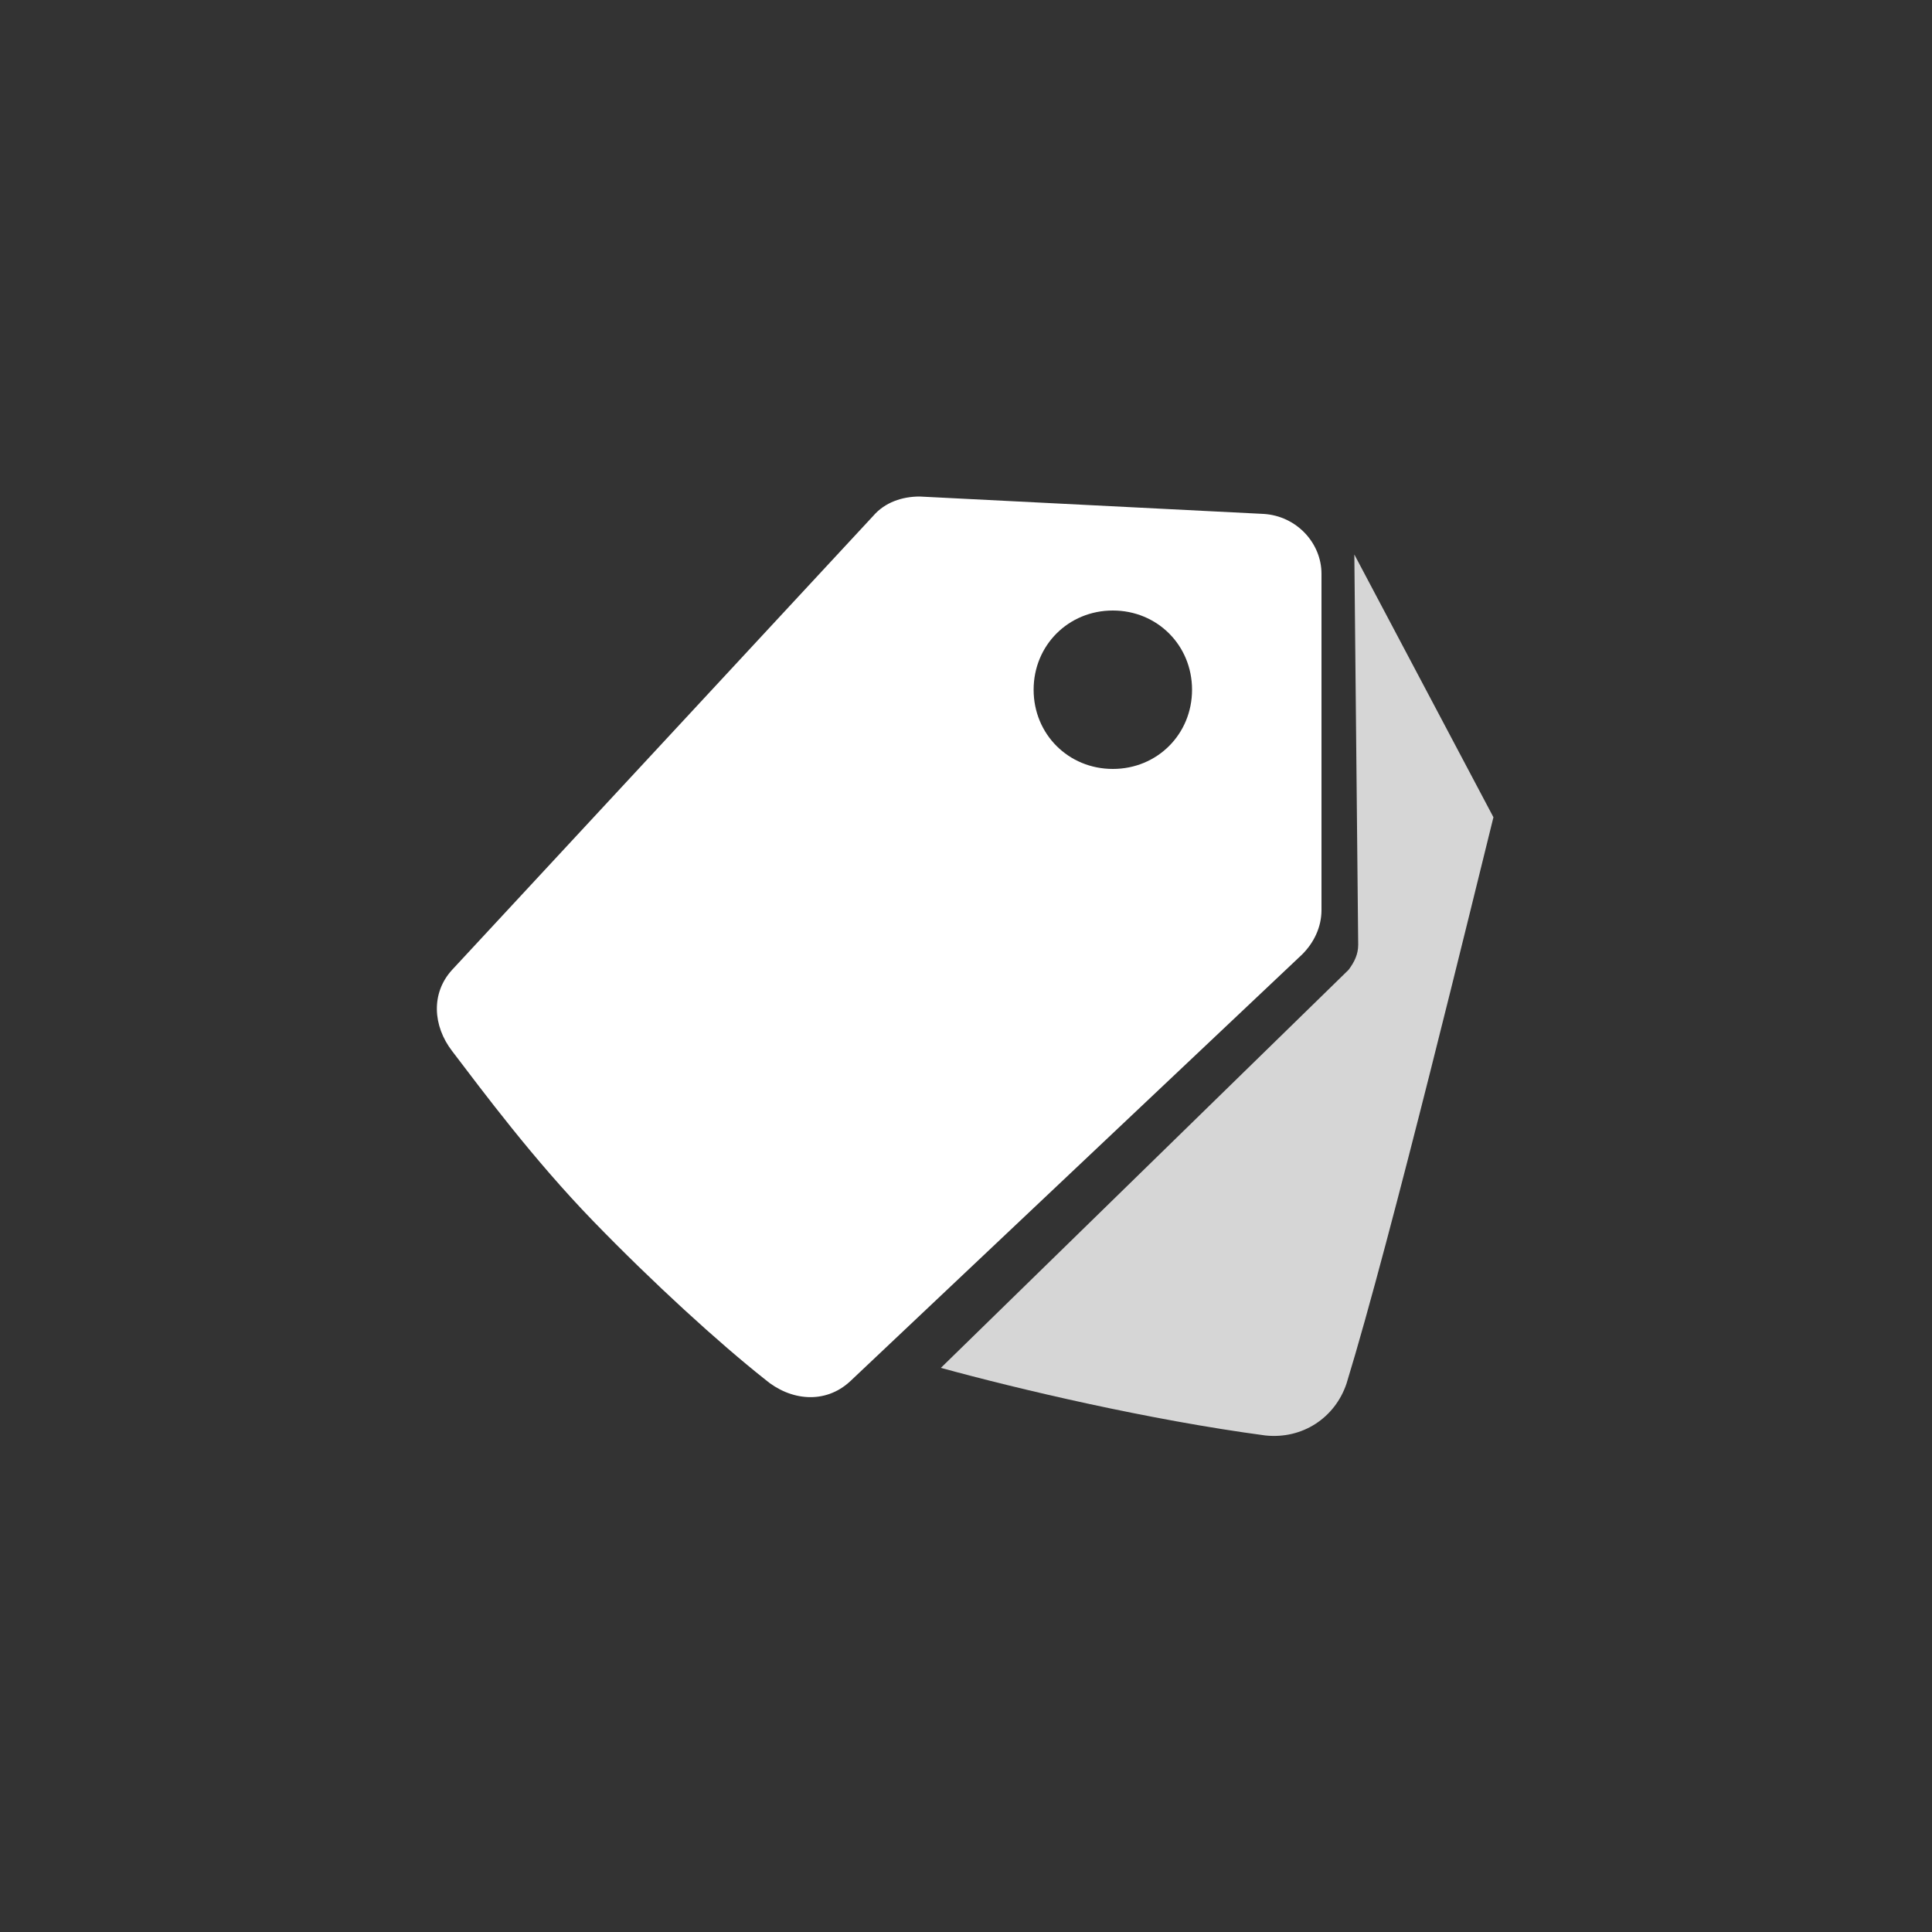
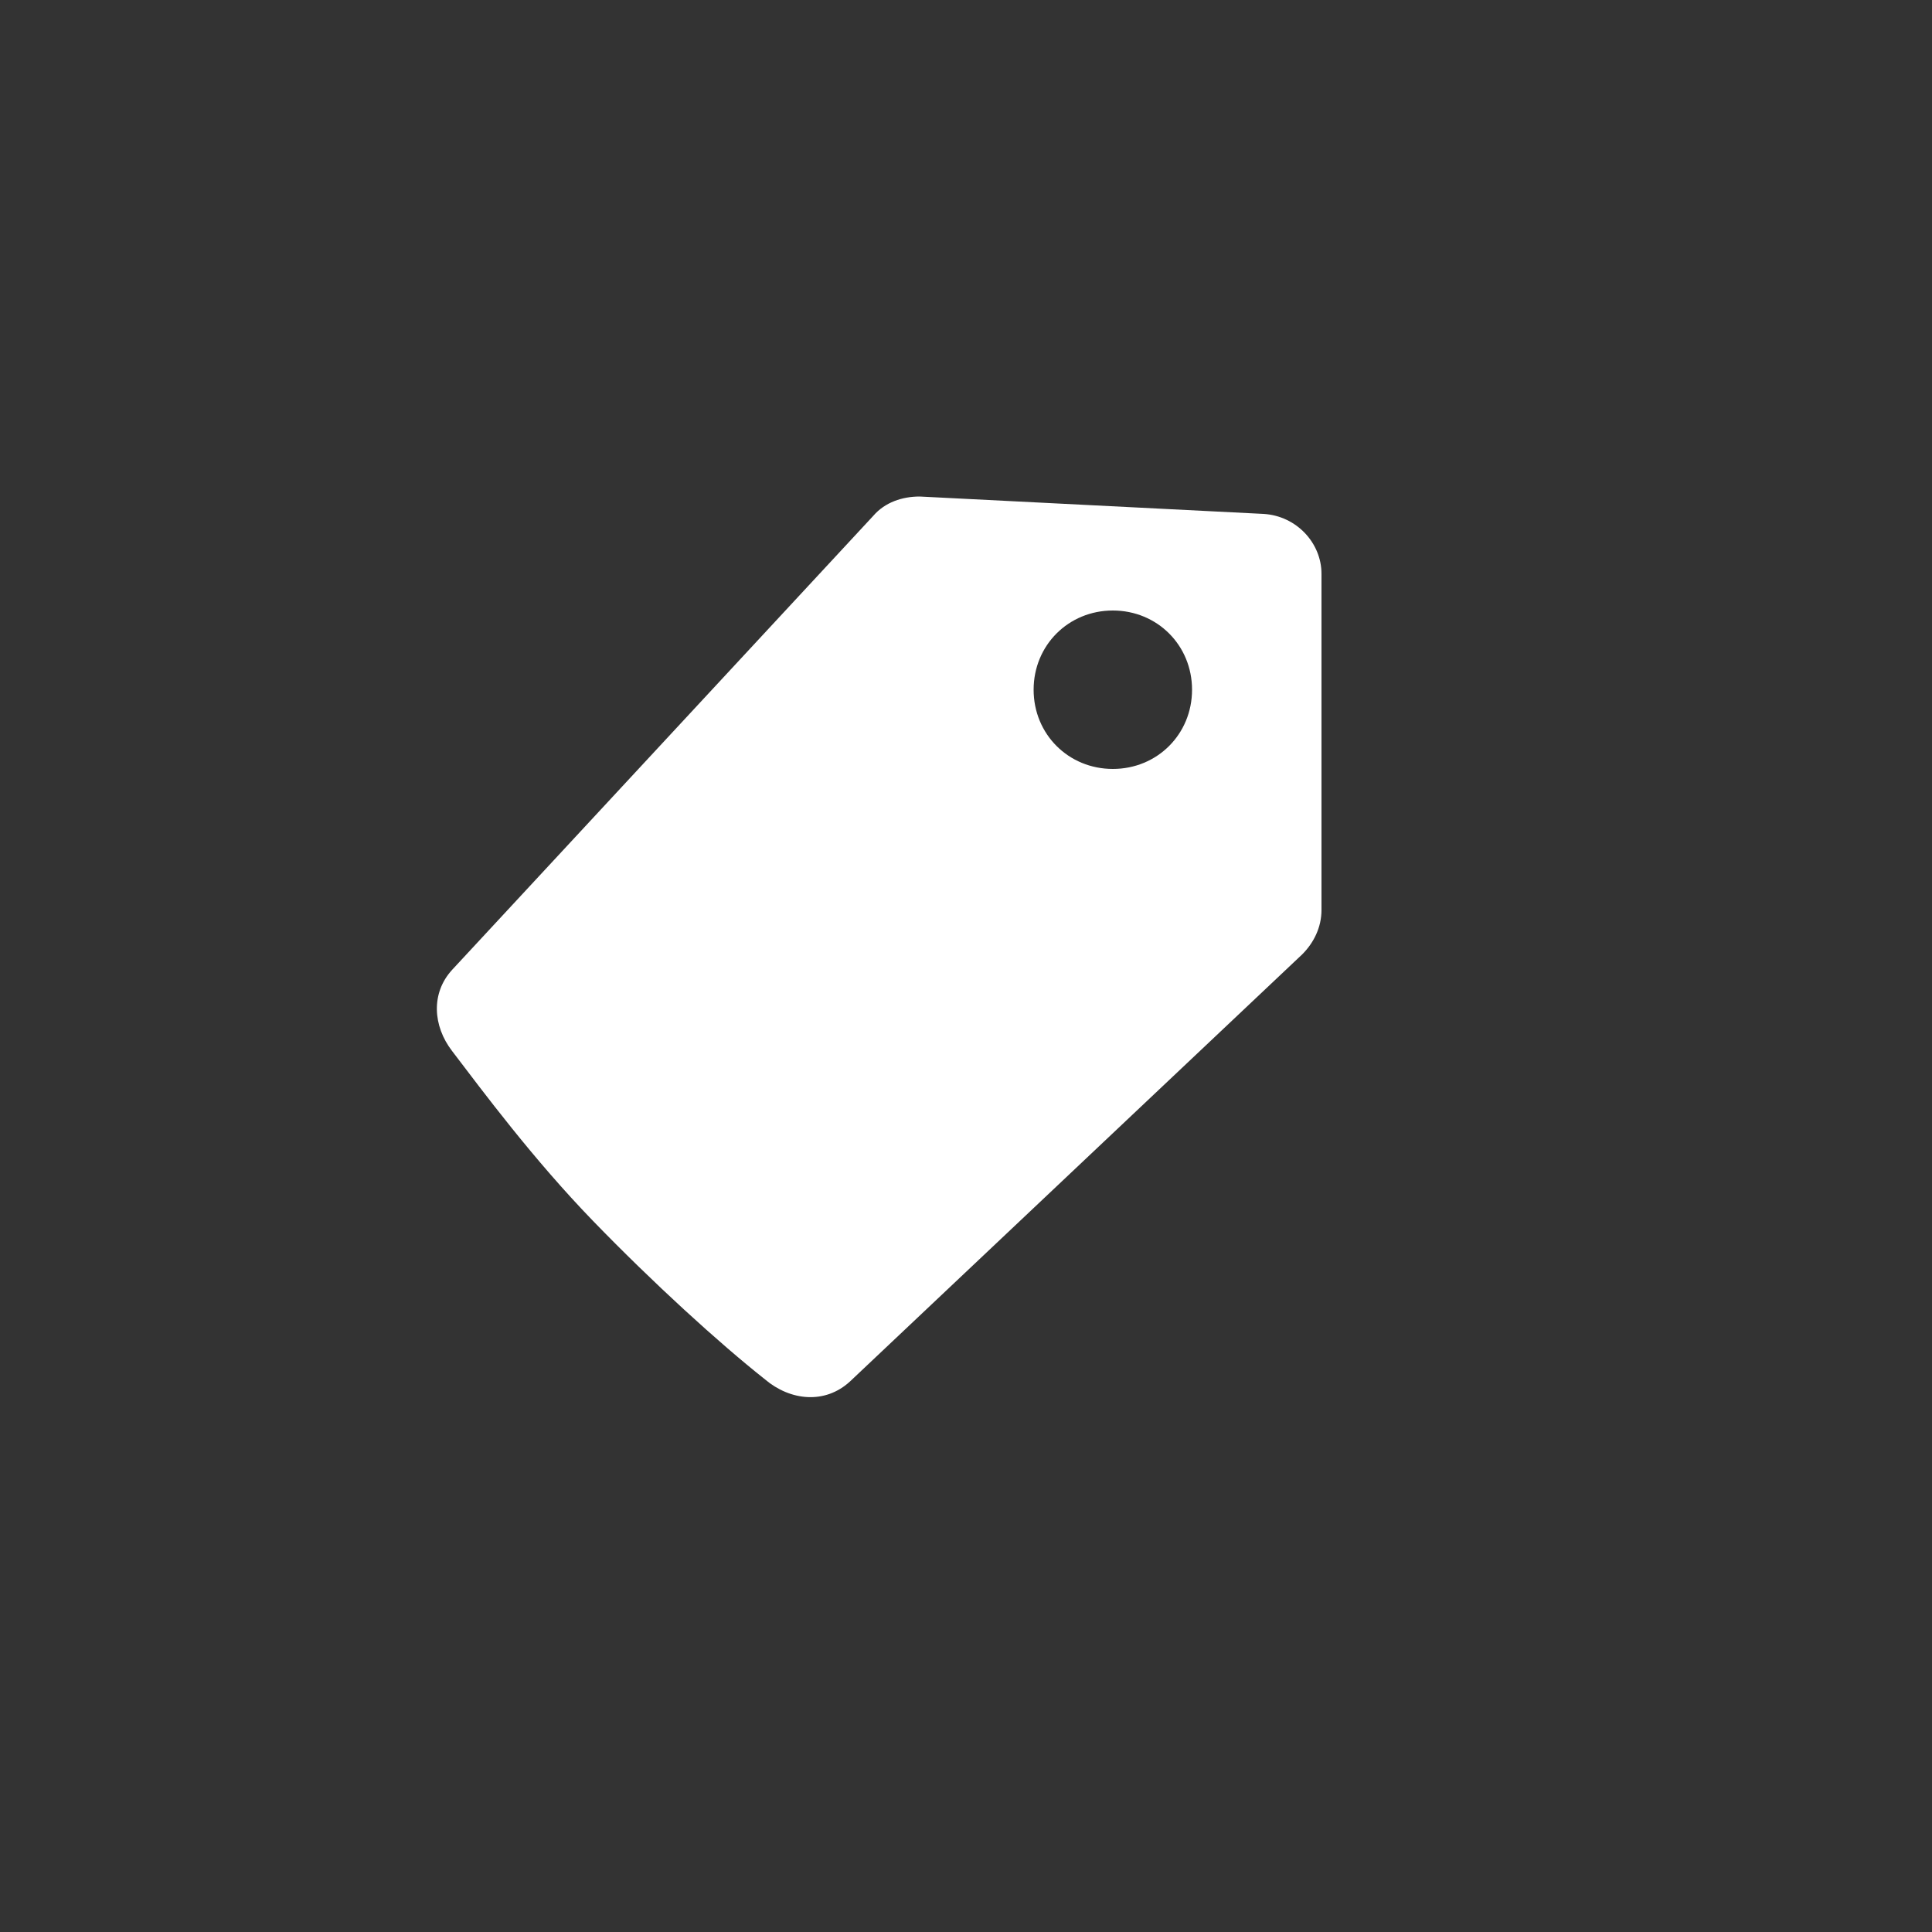
<svg xmlns="http://www.w3.org/2000/svg" version="1.1" id="图层_1" x="0px" y="0px" viewBox="0 0 100 100" style="enable-background:new 0 0 100 100;" xml:space="preserve">
  <rect x="0" y="0" width="100" height="100" fill="#333333" stroke="none" />
  <style type="text/css">
	.st0{fill:#FFFFFF;}
	.st1{opacity:0.8;}
</style>
  <g>
    <path class="st0" d="M65.4,26.6l-17.8-0.9c-0.9,0-1.8,0.3-2.4,1L23.4,50.2c-1.1,1.2-1,2.9,0,4.2c1.6,2.1,4.2,5.6,7.3,8.8   s6.5,6.3,8.9,8.2c1.3,1.1,3.1,1.3,4.4,0.1l23.4-22.1c0.6-0.6,1-1.4,1-2.3V29.7C68.4,28.1,67.1,26.7,65.4,26.6z M57.6,39.8   c-2.3,0-4.1-1.8-4.1-4.1s1.8-4.1,4.1-4.1s4.1,1.8,4.1,4.1S59.9,39.8,57.6,39.8z" />
    <g class="st1">
      <g>
-         <path class="st0" d="M70.1,28.7l0.2,20.2c0,0.5-0.2,0.9-0.5,1.3L48.7,70.8c4,1.1,10.8,2.7,16.8,3.5c1.9,0.2,3.6-0.9,4.2-2.7     c2.3-7.5,6.7-25.7,7.6-29.3L70.1,28.7z" />
-       </g>
+         </g>
    </g>
  </g>
</svg>